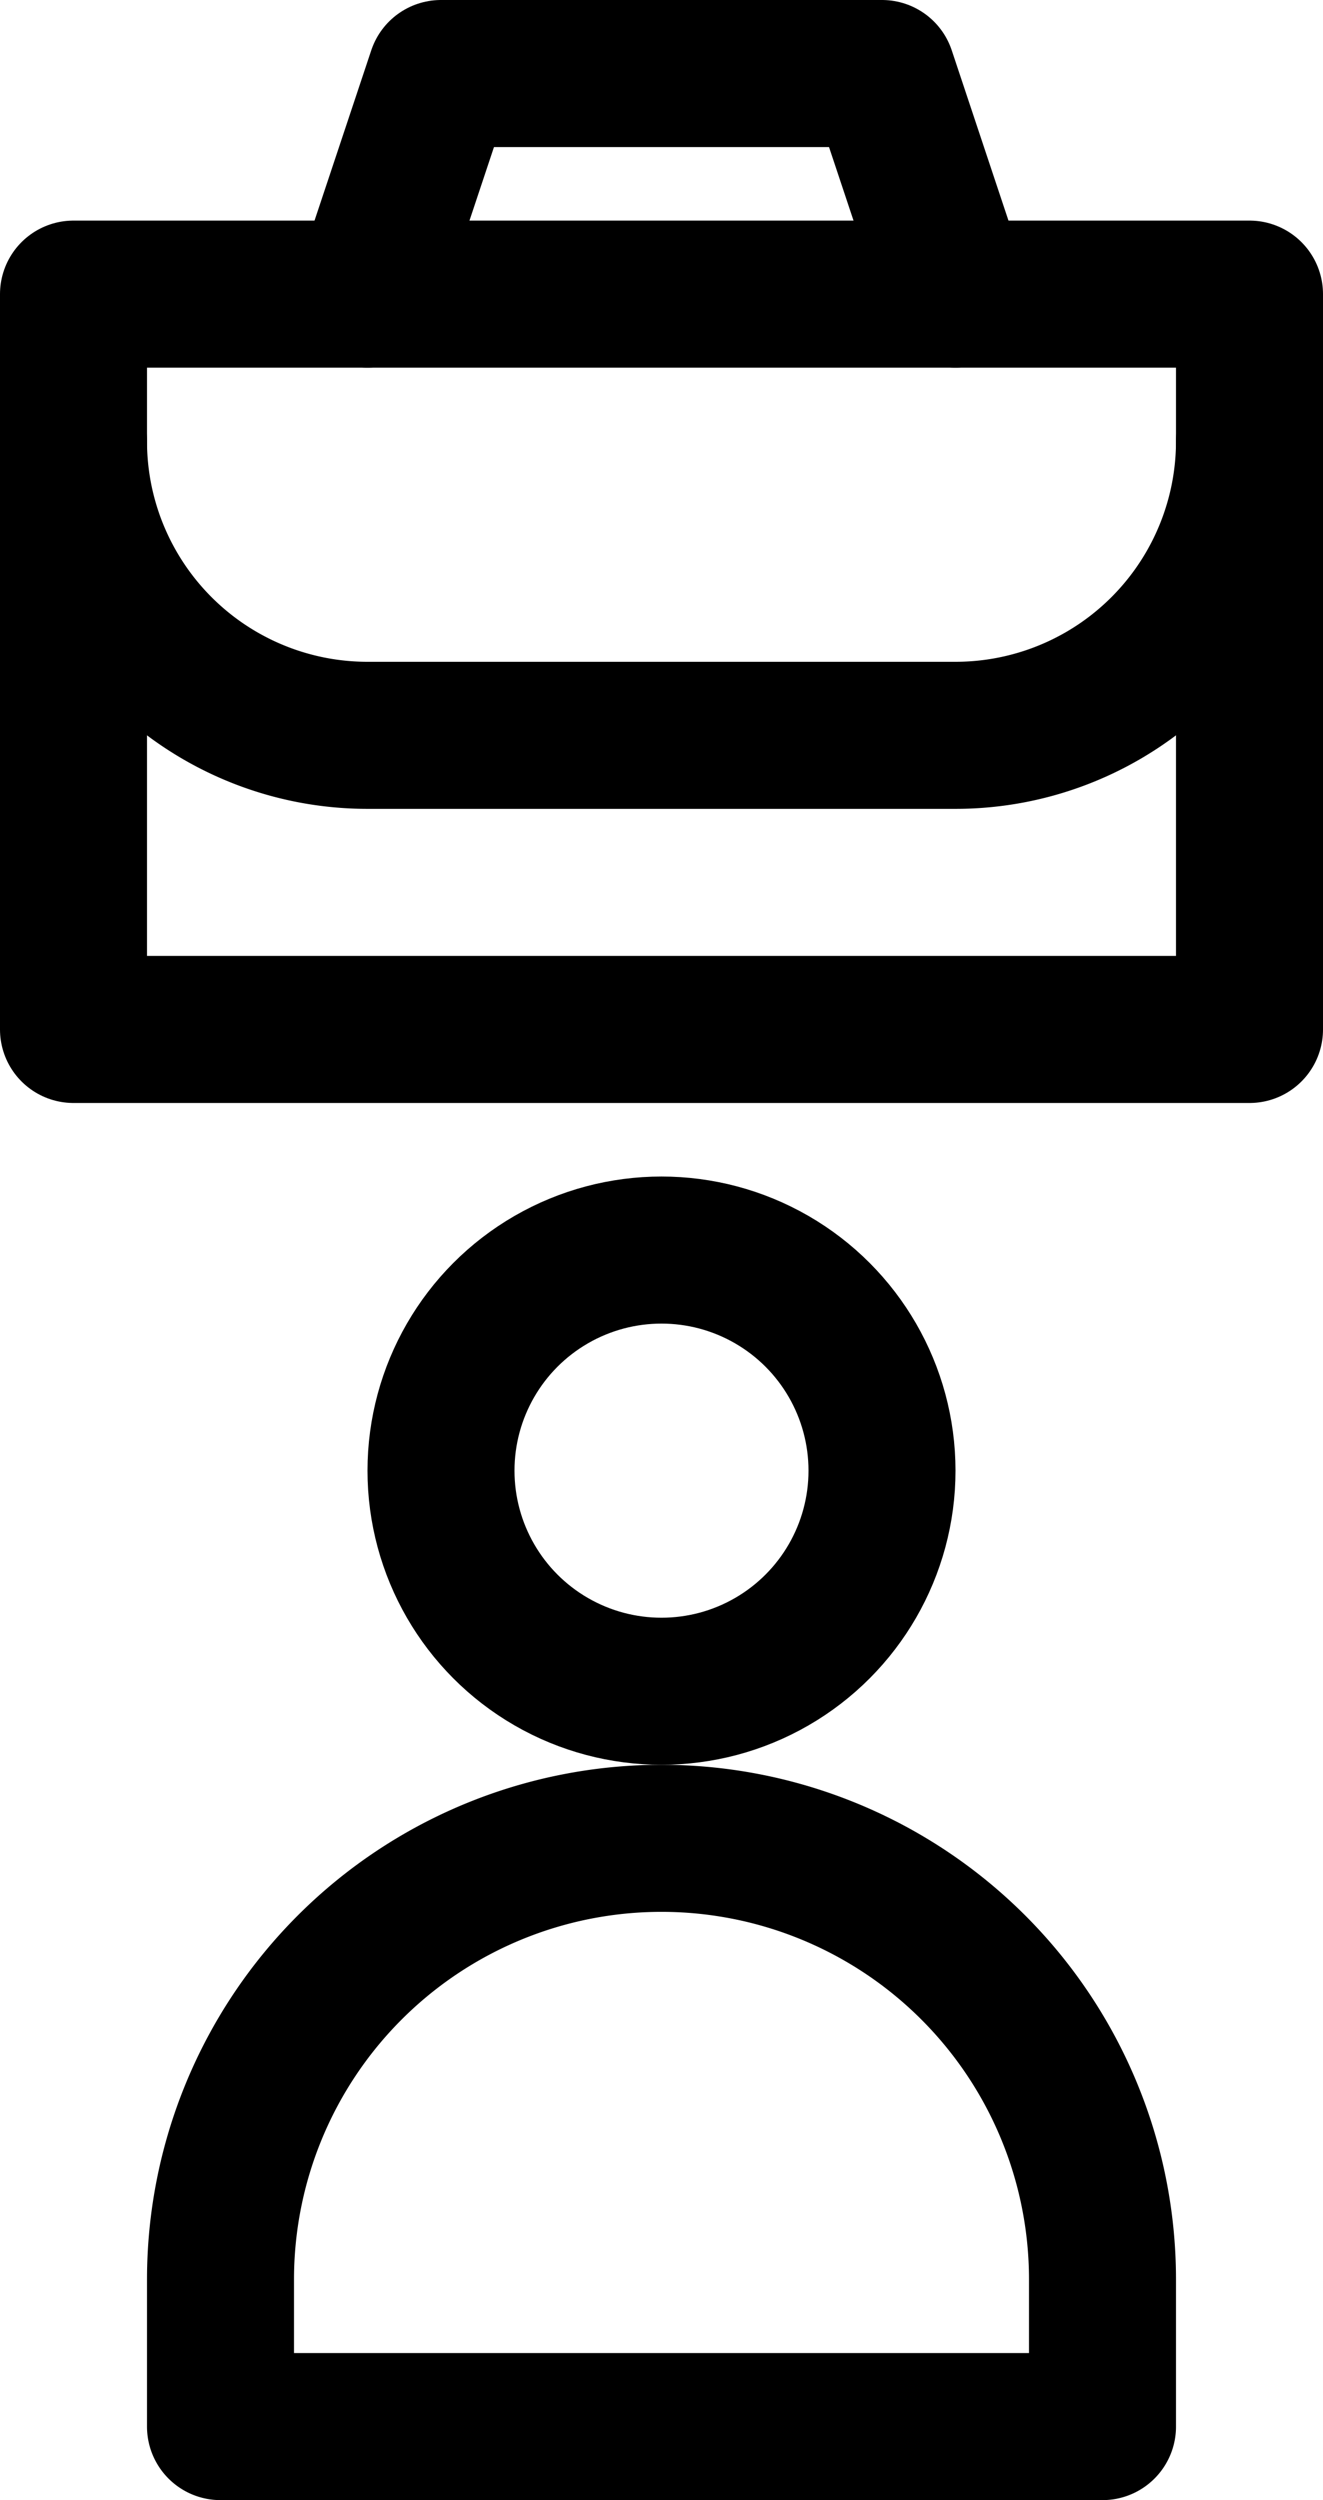
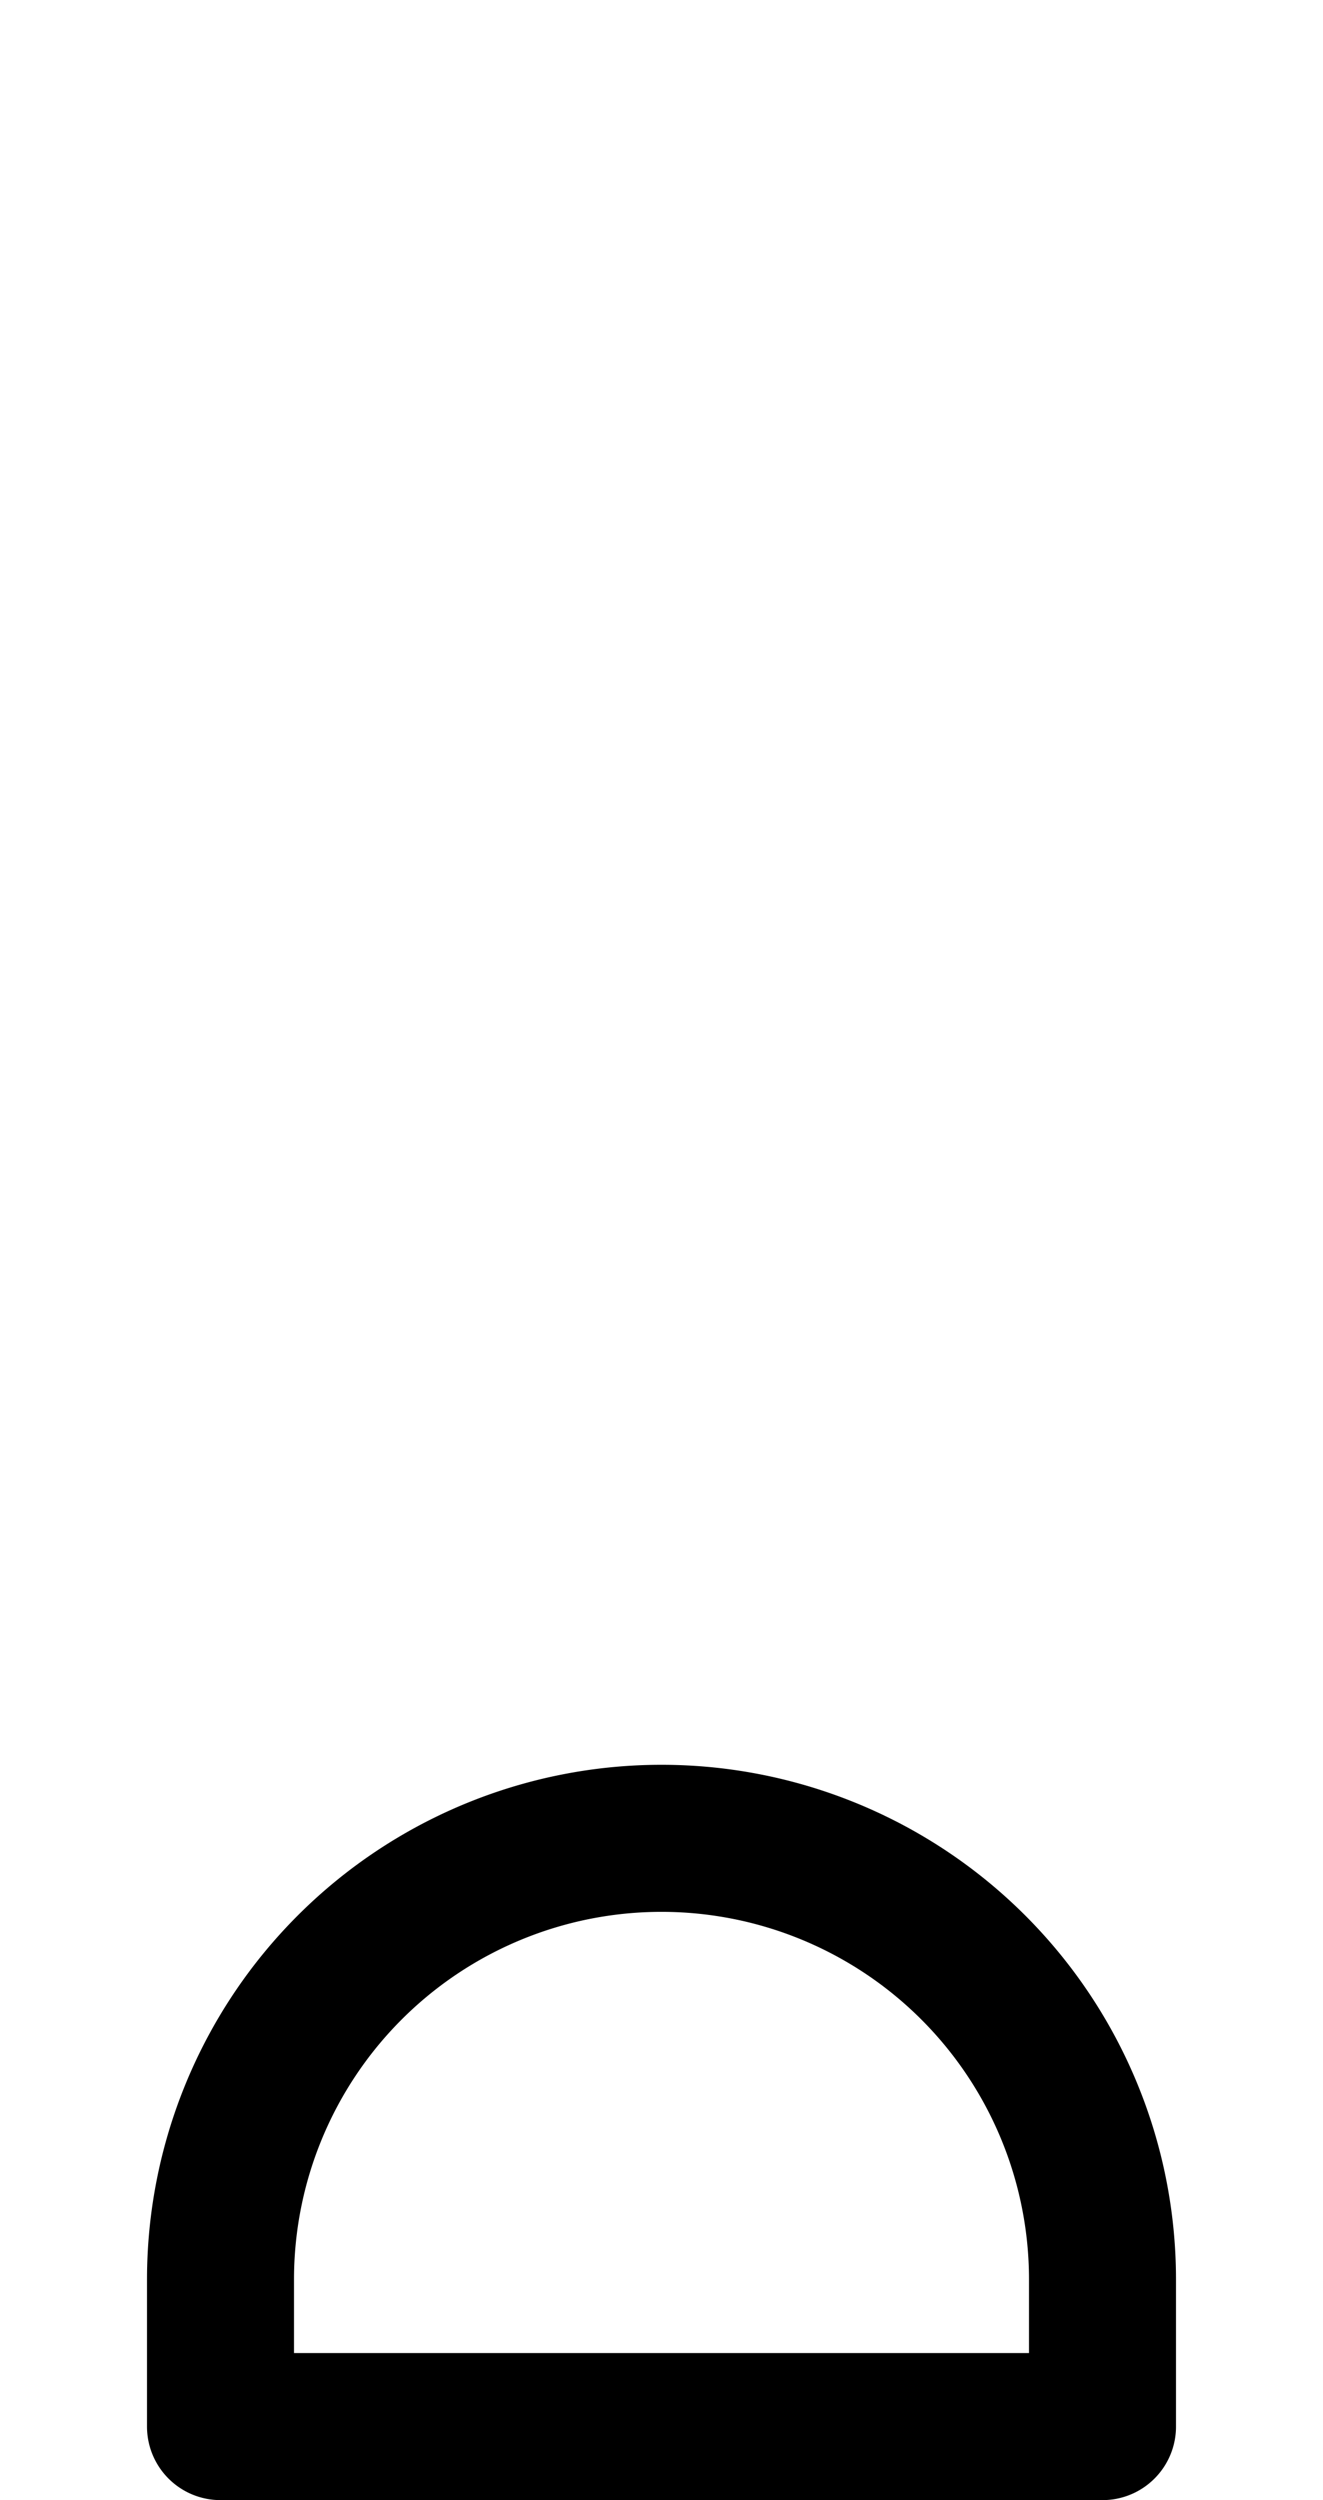
<svg xmlns="http://www.w3.org/2000/svg" height="17.0" preserveAspectRatio="xMidYMid meet" version="1.0" viewBox="0.0 0.0 9.0 17.0" width="9.0" zoomAndPan="magnify">
  <g fill="none" stroke="#000" stroke-linecap="round" stroke-linejoin="round">
-     <circle cx="4.5" cy="10" r="1.5" />
    <path d="M4.5,12.5h0a3,3,0,0,1,3,3v1a0,0,0,0,1,0,0h-6a0,0,0,0,1,0,0v-1A3,3,0,0,1,4.5,12.5Z" />
-     <path d="M0.5 2H8.5V7H0.5z" />
-     <path d="M2.5 2L3 0.5 6 0.5 6.5 2" />
-     <path d="M.5,3h0a2,2,0,0,0,2,2h4a2,2,0,0,0,2-2h0" />
  </g>
</svg>